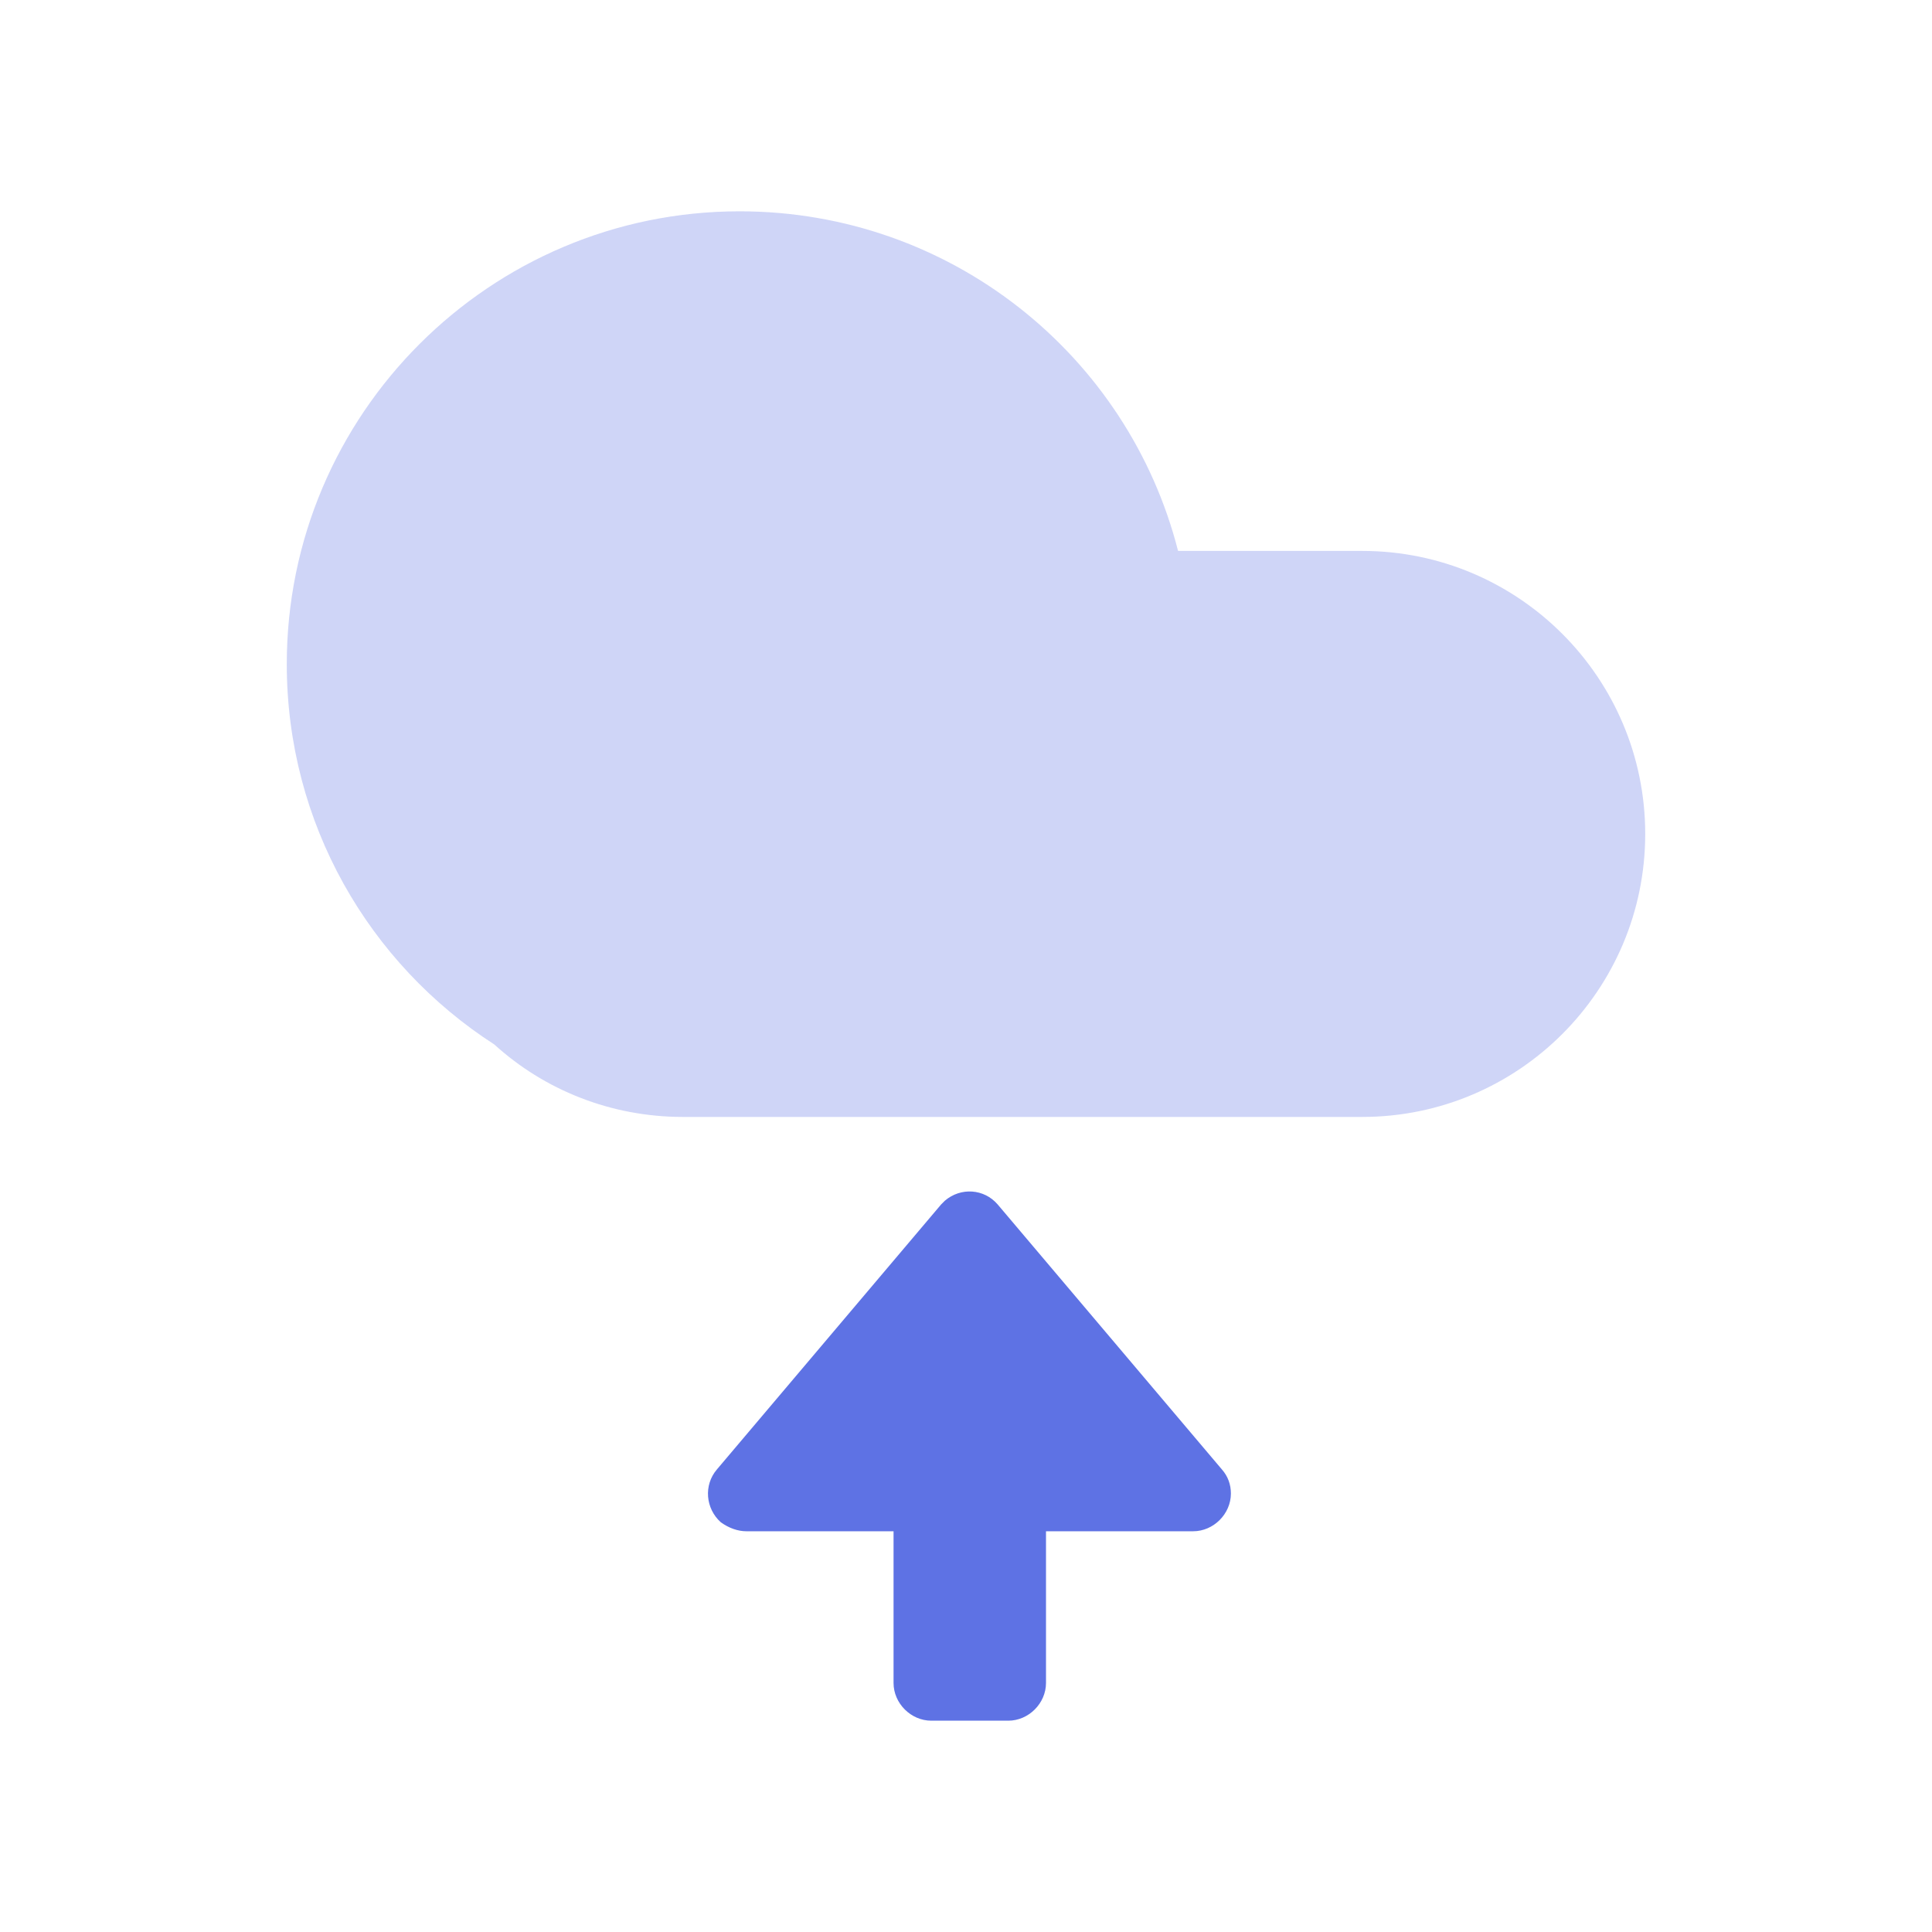
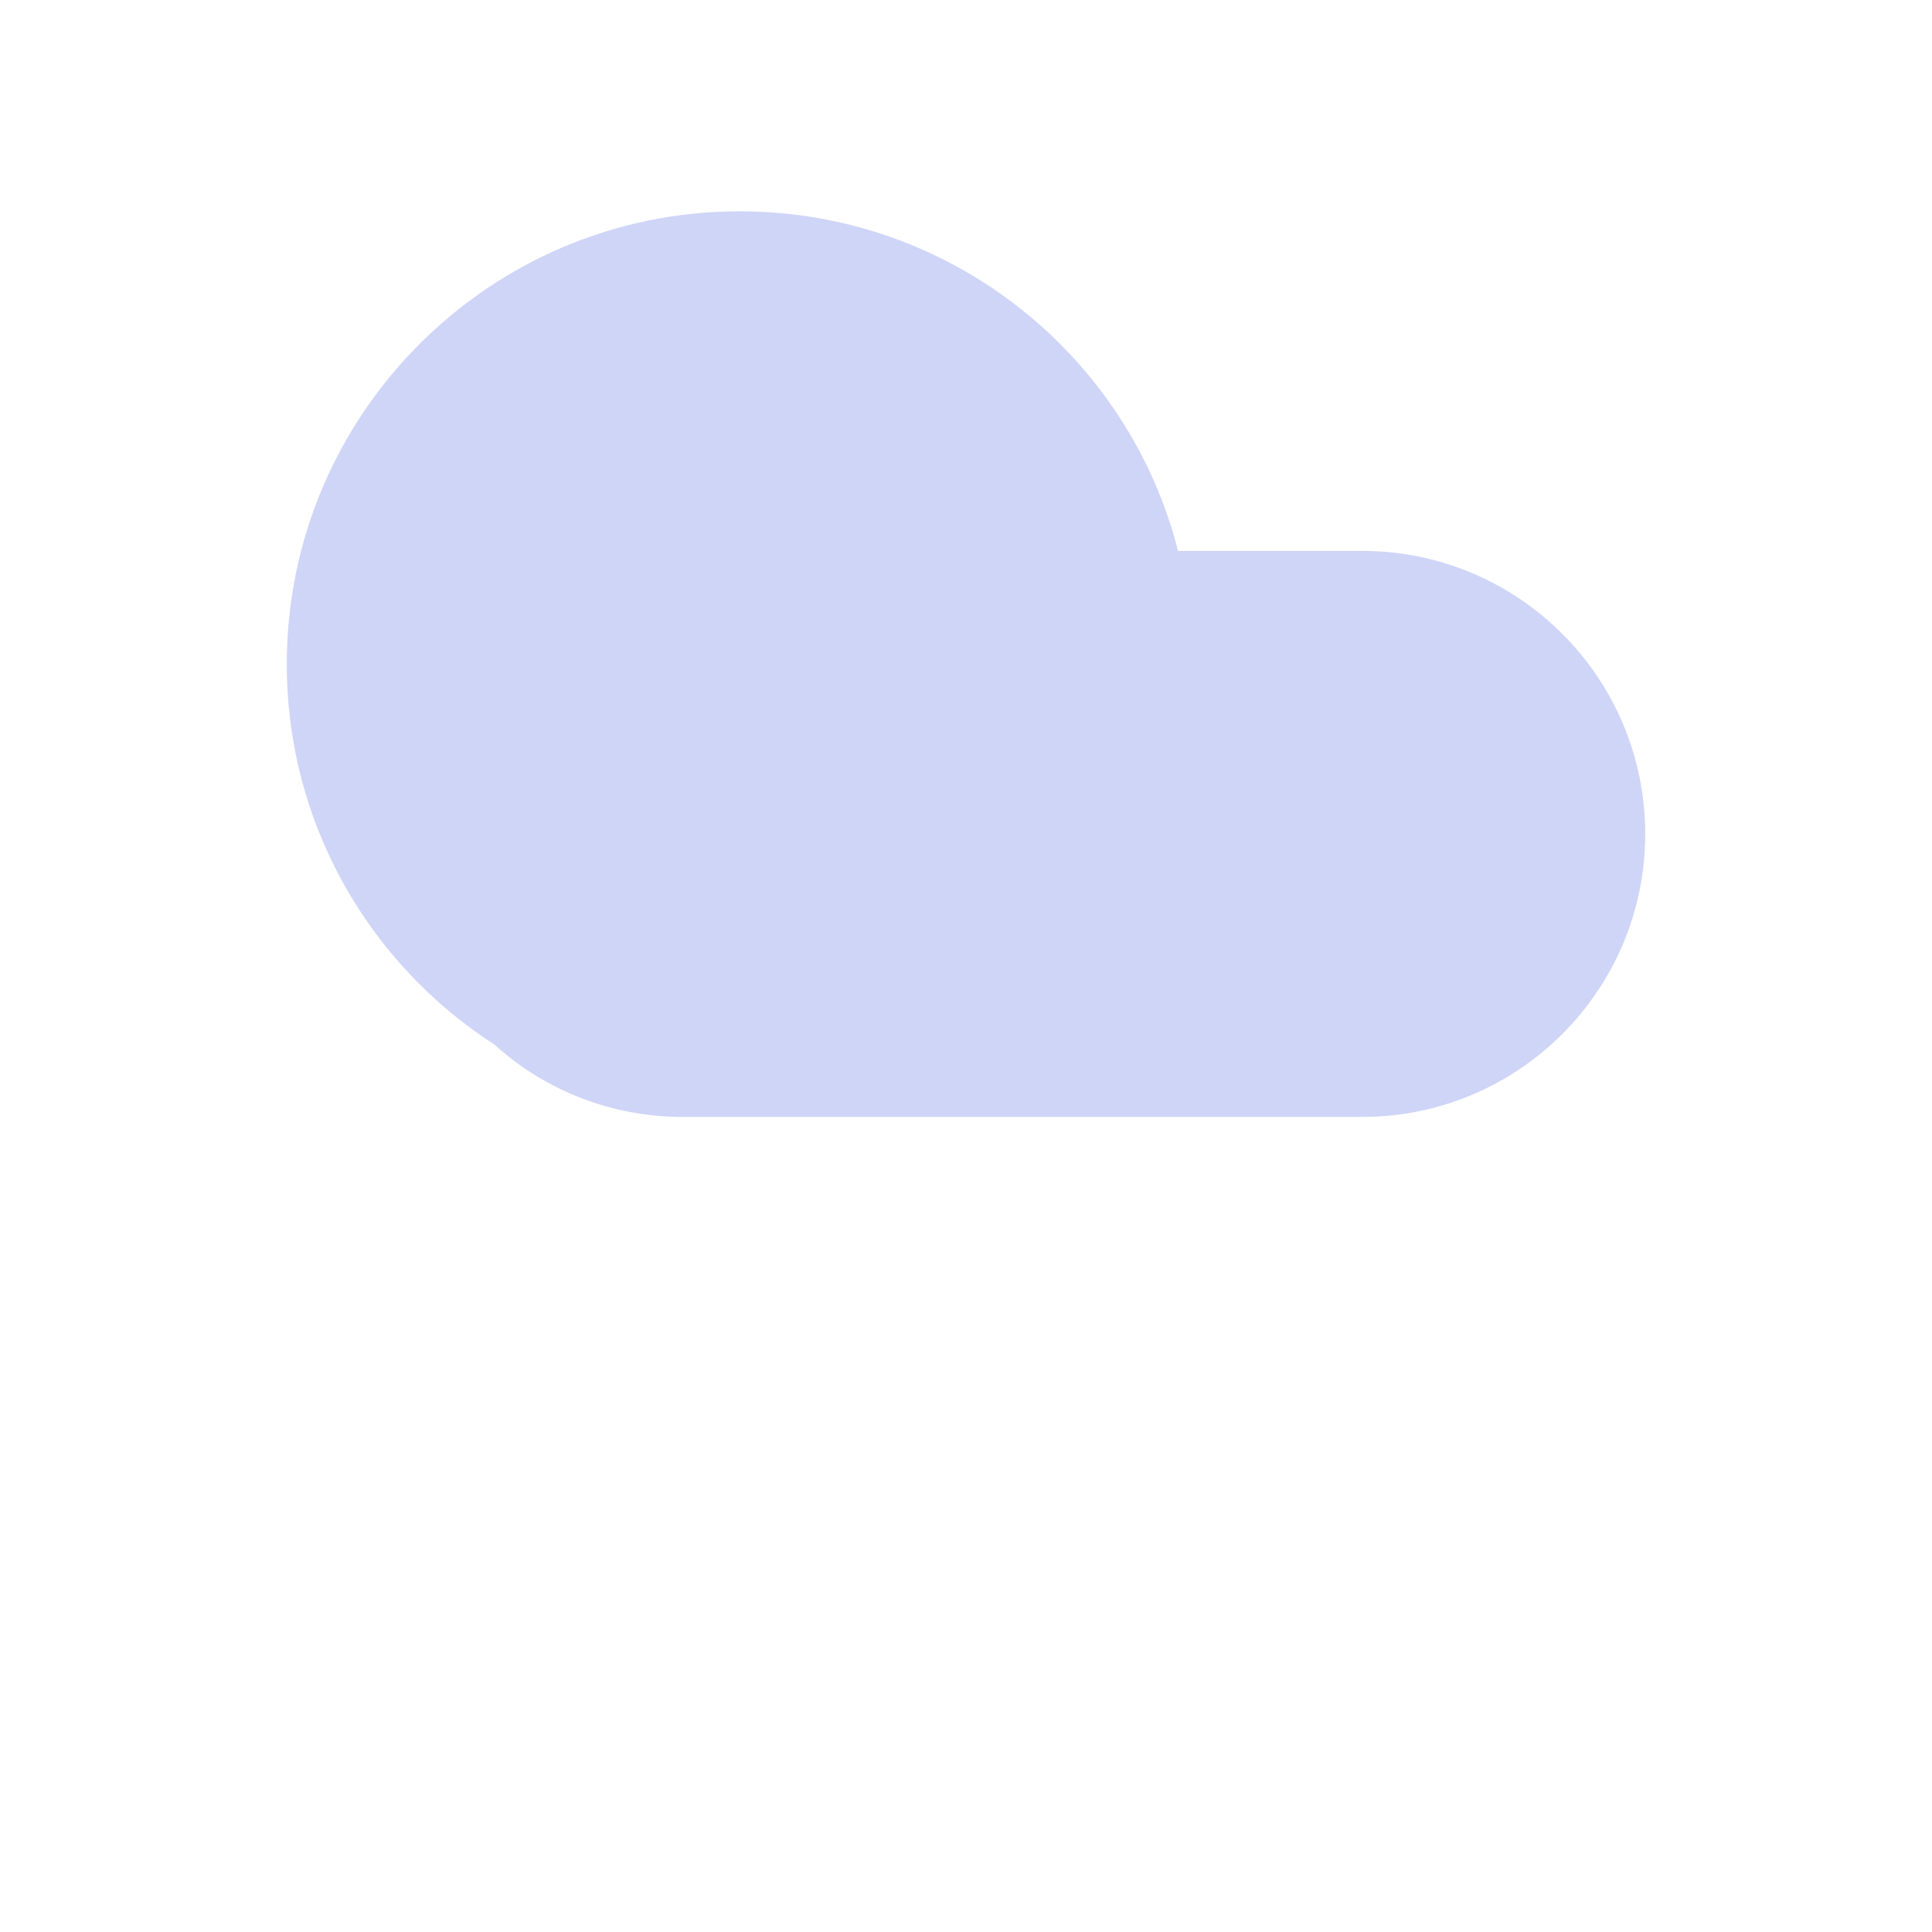
<svg xmlns="http://www.w3.org/2000/svg" viewBox="0 0 256 256">
  <g fill="#5e72e4">
    <path d="M65.5 138.4C48.9 127.7 38 109.1 38 88c0-33.1 26.9-60 60-60 28 0 51.5 19.1 58.1 45h24.4c20.7 0 37.5 16.8 37.5 37.5S201.2 148 180.5 148h-90c-9.6 0-18.4-3.6-25-9.6z" opacity=".3" />
-     <path d="M98.9 202.9h19.5V223c0 2.7 2.3 5 5 5h10.2c2.7 0 5-2.3 5-5v-20.1h19.5c2.7 0 5-2.3 5-5 0-1.2-.4-2.3-1.2-3.2l-29.7-35.1c-1.8-2.1-4.9-2.3-7-.5l-.5.5L95 194.7c-1.8 2.1-1.5 5.2.5 7 1.1.8 2.3 1.2 3.4 1.2z" />
  </g>
</svg>